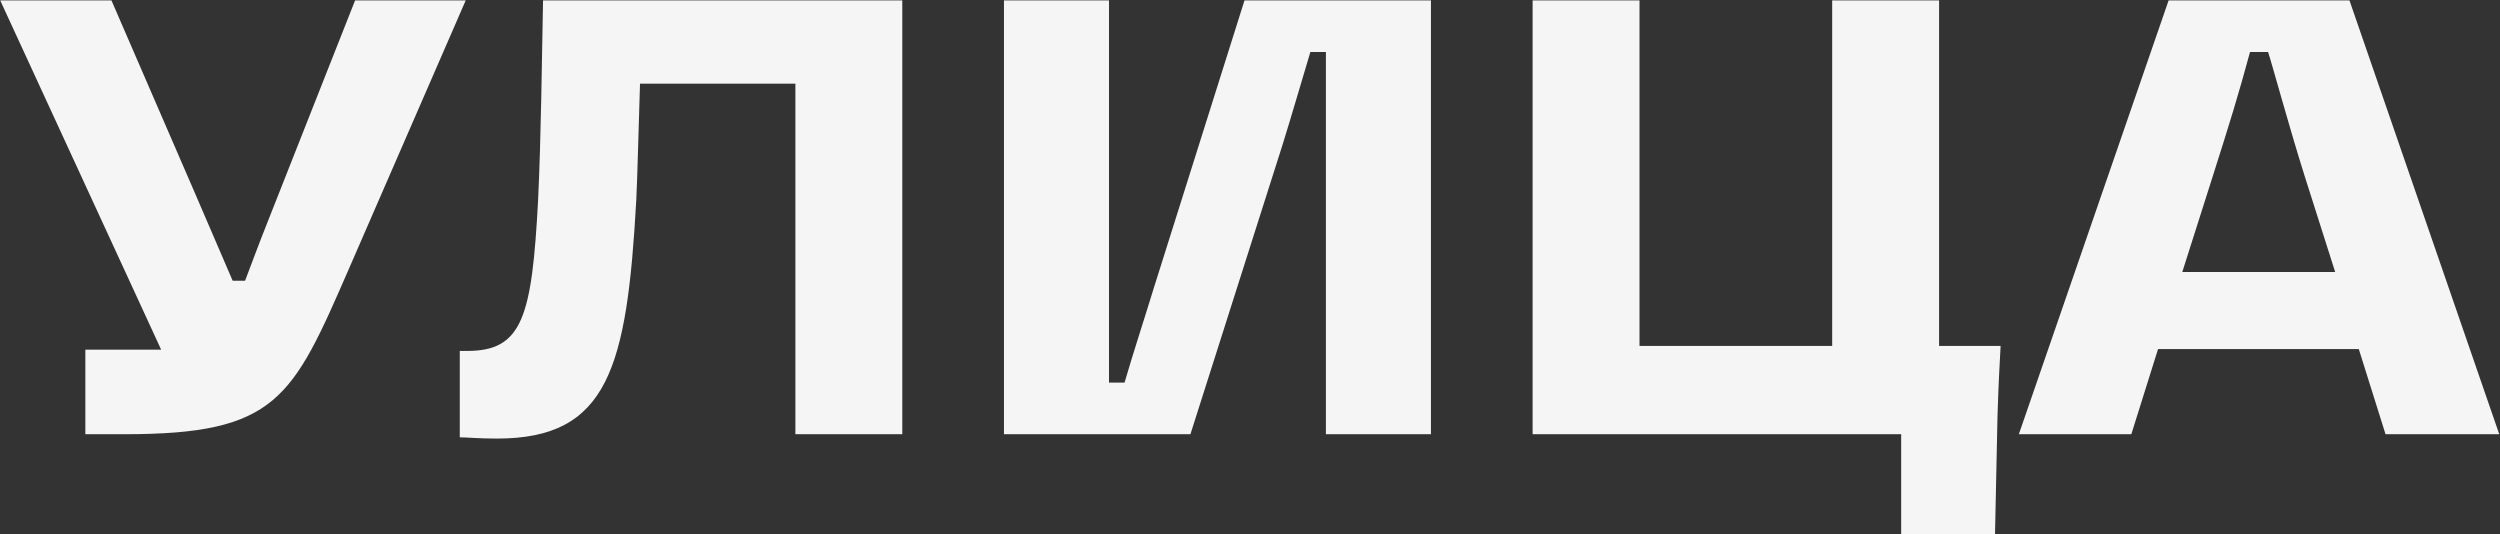
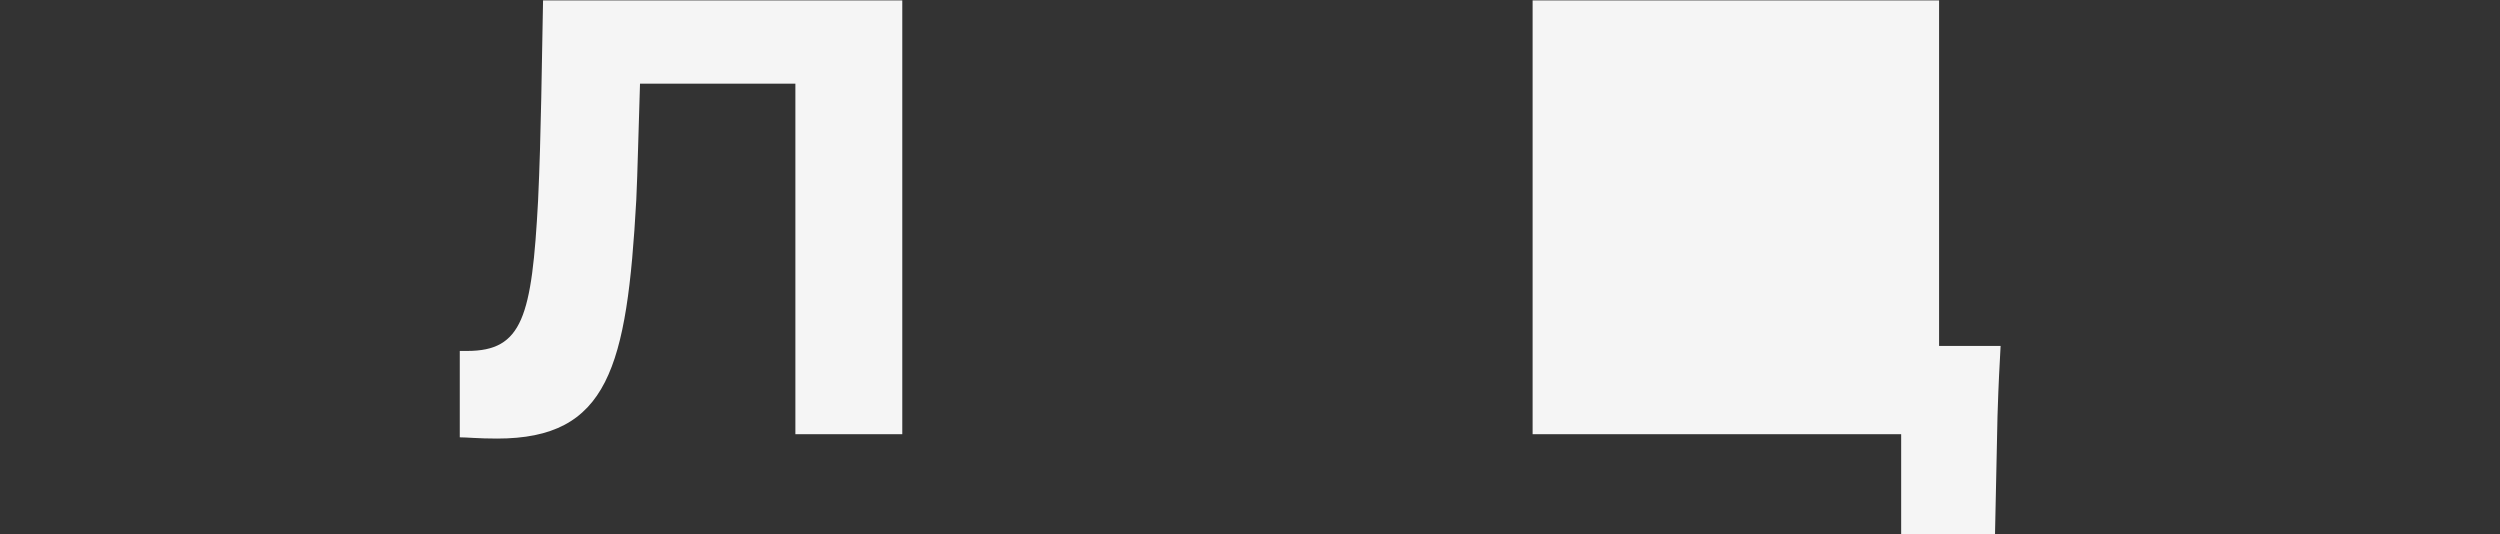
<svg xmlns="http://www.w3.org/2000/svg" width="3218" height="688" viewBox="0 0 3218 688" fill="none">
  <rect x="0" y="0" width="3218" height="688" fill="#333333" stroke="none" />
-   <path d="M457.064 0.527H599.464L449.064 346.127C376.264 513.327 356.264 558.927 160.264 558.927H109.864V450.127H207.464L0.264 0.527H143.464L249.864 246.127L299.464 361.327H315.464C323.464 340.527 333.064 314.127 345.864 282.127L457.064 0.527Z" fill="#F5F5F5" />
  <path d="M639.82 564.527C615.82 564.527 600.62 562.927 591.82 562.927V451.727H601.42C672.62 451.727 684.62 407.727 692.62 258.127C696.62 172.527 697.42 77.327 699.02 0.527H1161.42V558.927H1023.82V107.727H823.82C822.22 153.327 820.62 226.127 819.02 257.327C807.02 473.327 783.02 564.527 639.82 564.527Z" fill="#F5F5F5" />
-   <path d="M1292.31 558.927V0.527H1427.51V492.527H1447.51C1457.91 456.527 1473.91 407.727 1485.11 370.927L1601.91 0.527H1841.91V558.927H1706.71V66.927H1686.71C1676.31 101.327 1662.71 148.527 1650.71 186.927L1532.31 558.927H1292.31Z" fill="#F5F5F5" />
-   <path d="M2495.98 445.327H2575.18C2573.58 477.327 2572.78 485.327 2571.18 535.727L2567.98 687.727H2447.18V558.927H1972.78V0.527H2110.38V445.327H2358.38V0.527H2495.98V445.327Z" fill="#F5F5F5" />
-   <path d="M2598.65 558.927L2791.44 0.527H3024.24L3217.04 558.927H3070.65L3036.24 449.327H2777.84L2743.44 558.927H2598.65ZM2809.04 350.127H3005.84L2966.65 226.927C2946.65 163.727 2923.44 78.127 2919.44 66.927H2896.24C2881.04 122.927 2870.64 156.527 2848.24 226.927L2809.04 350.127Z" fill="#F5F5F5" />
+   <path d="M2495.98 445.327H2575.18C2573.58 477.327 2572.78 485.327 2571.18 535.727L2567.98 687.727H2447.18V558.927H1972.78V0.527H2110.38V445.327V0.527H2495.98V445.327Z" fill="#F5F5F5" />
</svg>